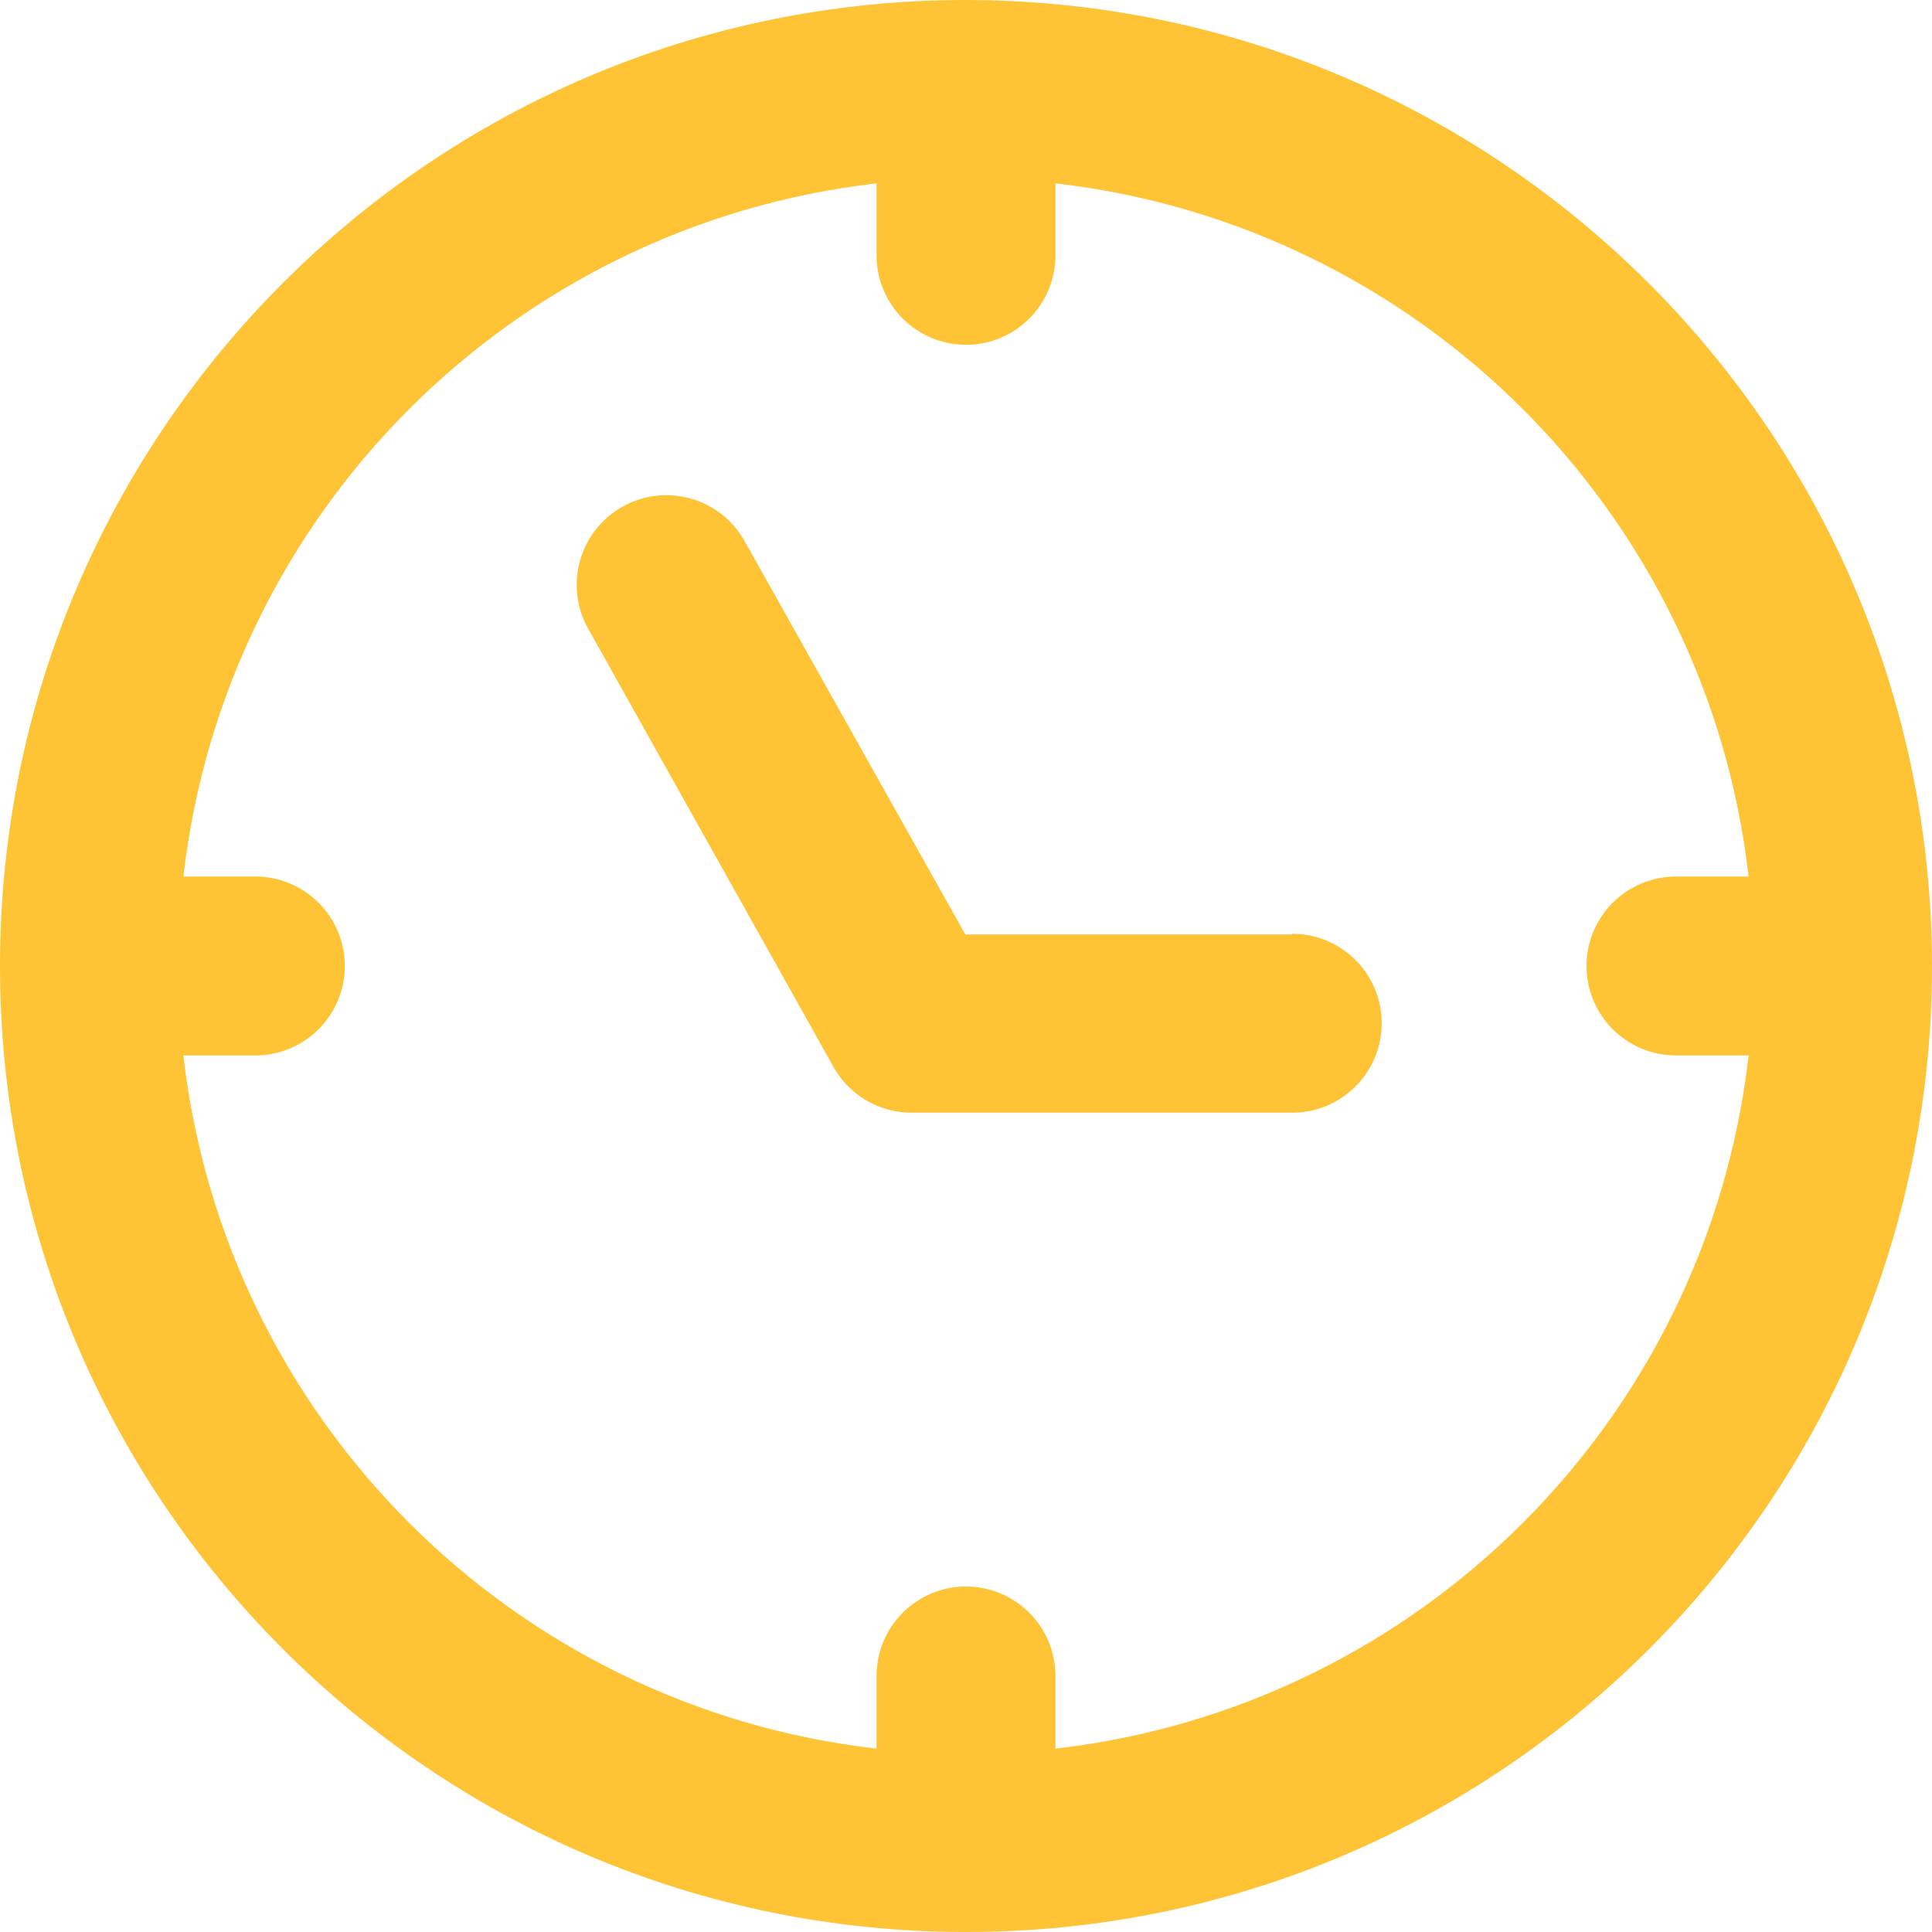
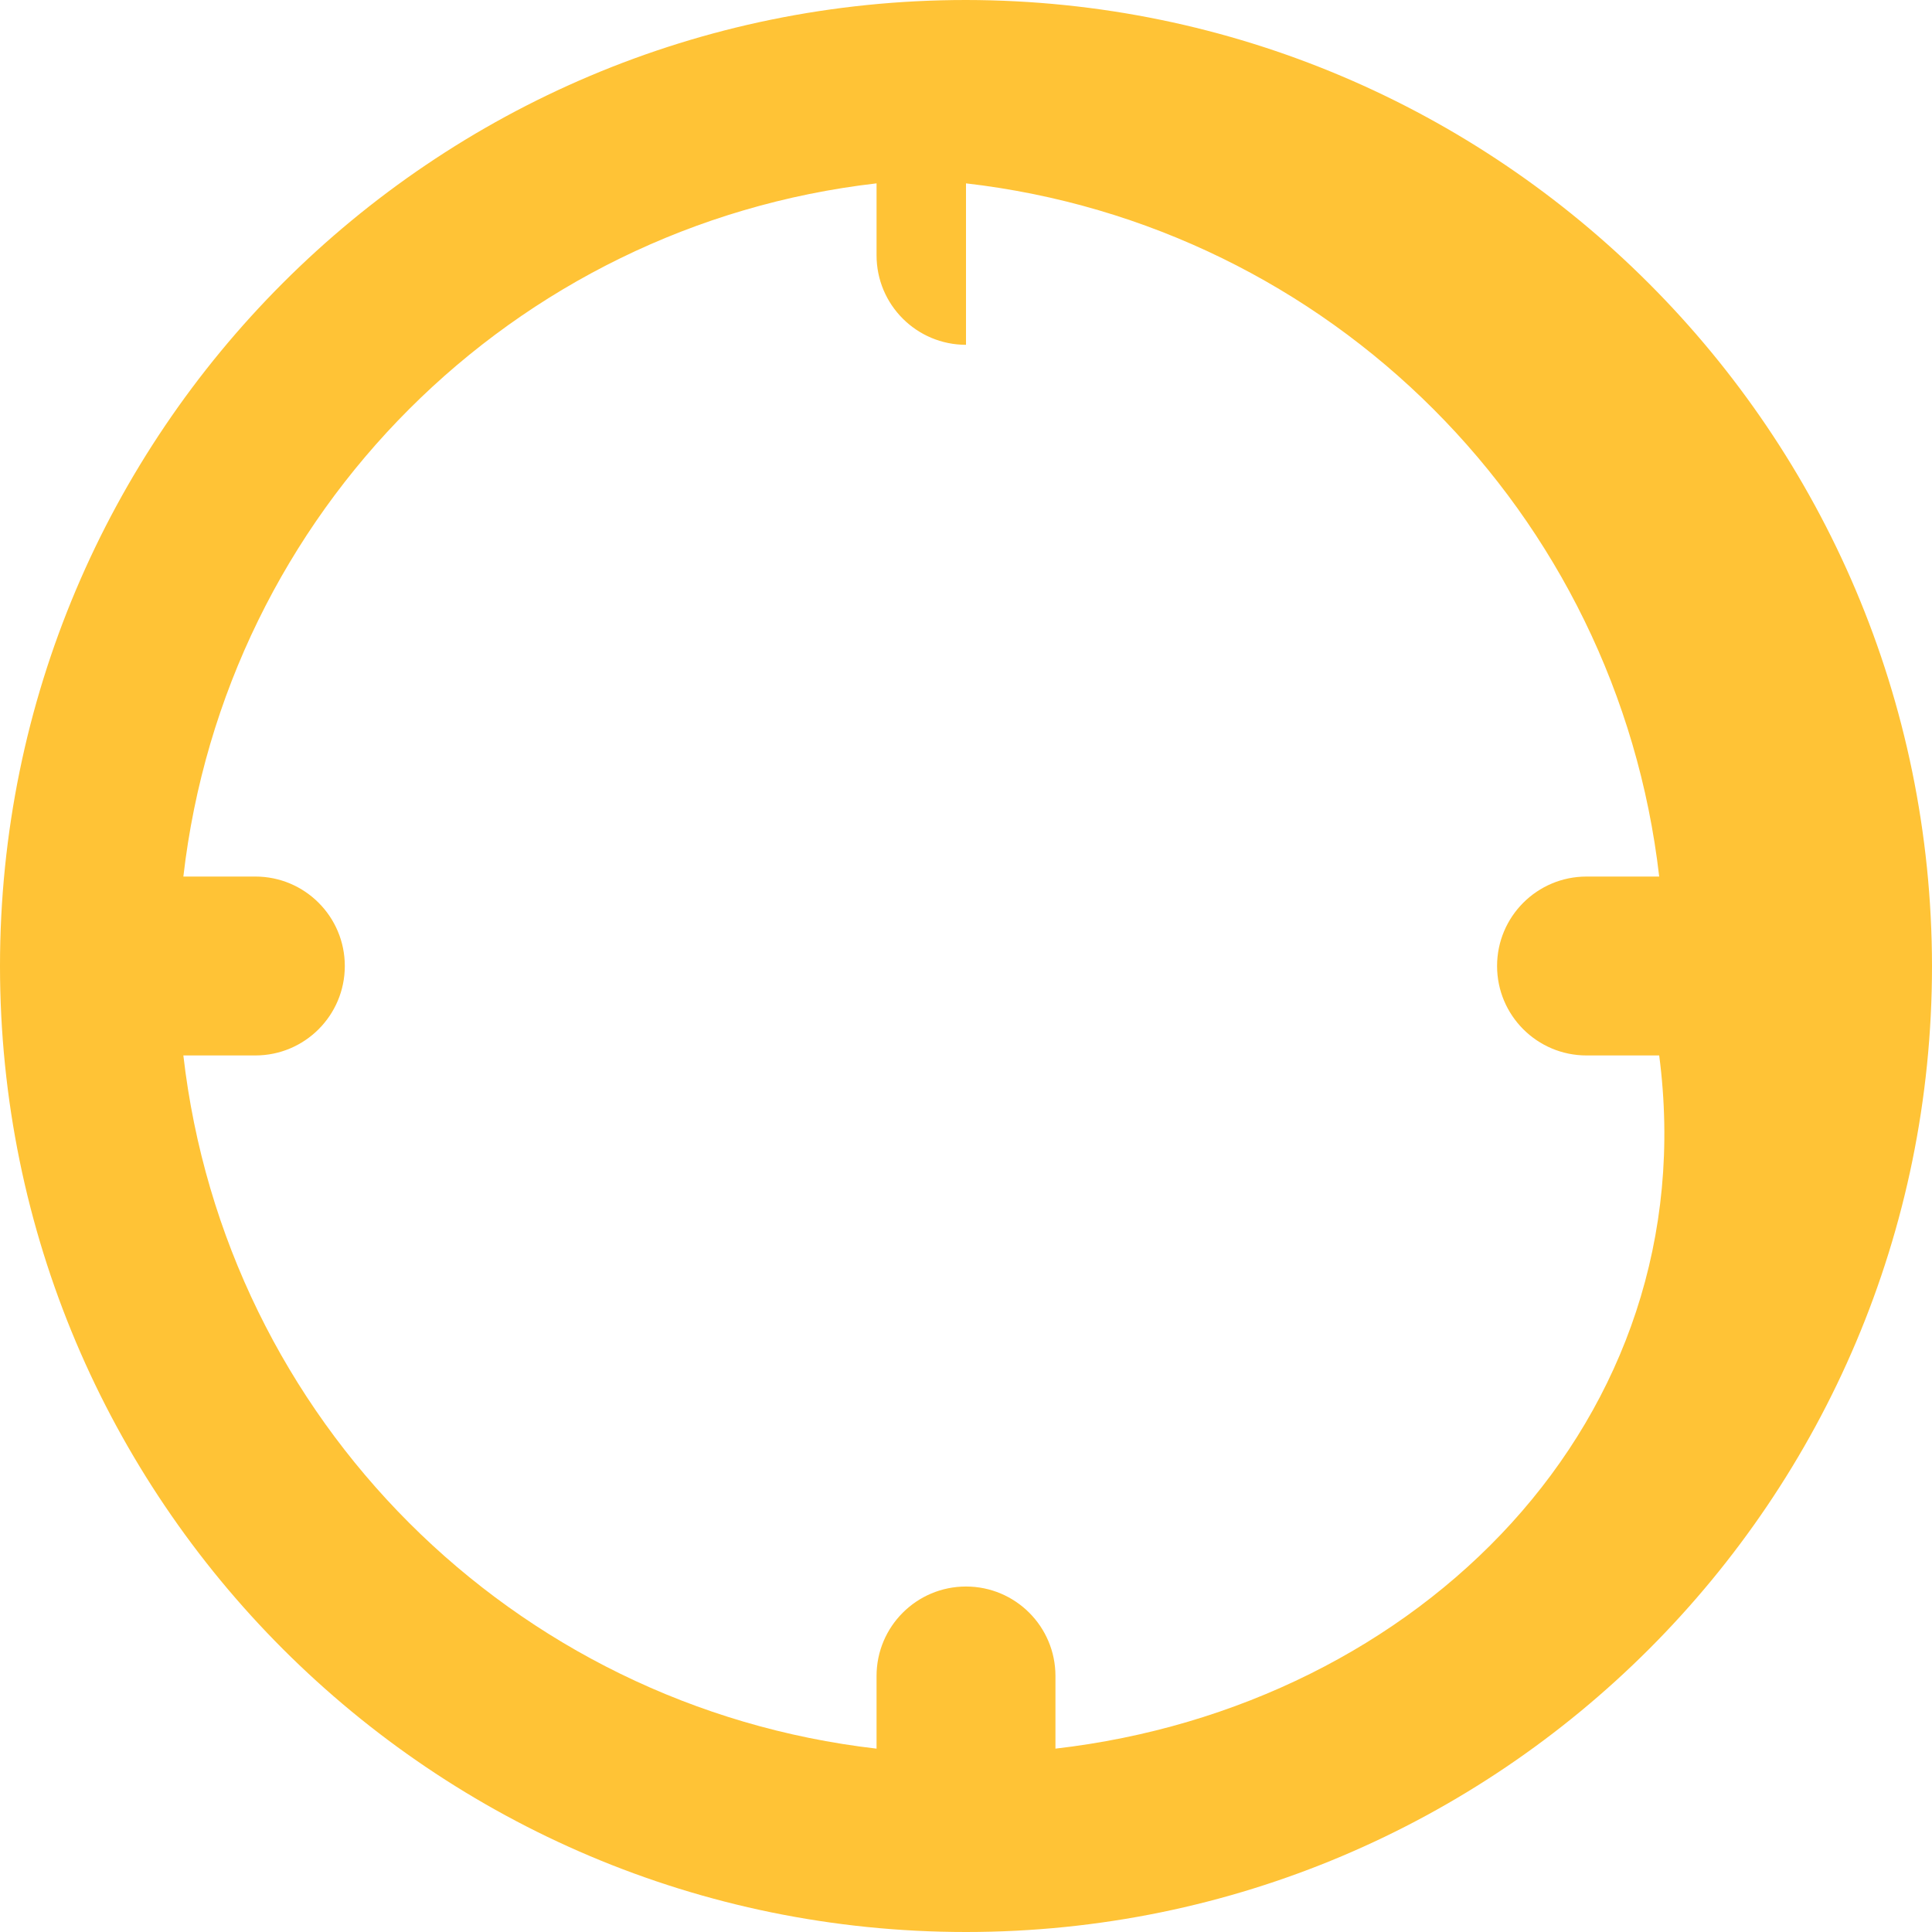
<svg xmlns="http://www.w3.org/2000/svg" version="1.1" id="Calque_1" x="0px" y="0px" viewBox="0 0 86.4 86.4" style="enable-background:new 0 0 86.4 86.4;" xml:space="preserve">
  <g>
-     <path style="fill:#FFC336;" d="M43.2,0C19.341,0,0,19.341,0,43.2s19.341,43.2,43.2,43.2s43.2-19.341,43.2-43.2l0,0   C86.372,19.353,67.047,0.028,43.2,0z M47.2,78.2v-3.25c0-2.209-1.791-4-4-4s-4,1.791-4,4v3.25   c-16.282-1.873-29.127-14.718-31-31h3.22c2.209,0,4-1.791,4-4s-1.791-4-4-4H8.2   c1.873-16.282,14.718-29.127,31-31v3.22c0,2.209,1.791,4,4,4s4-1.791,4-4V8.2   c16.282,1.873,29.127,14.718,31,31h-3.25c-2.209,0-4,1.791-4,4s1.791,4,4,4h3.25   C76.327,63.482,63.482,76.327,47.2,78.2z" />
-     <path style="fill:#FFC336;" d="M57.77,41.79L57.77,41.79h-14.6L33.3,24.2c-1.08-1.933-3.522-2.625-5.455-1.545   c-1.933,1.08-2.625,3.522-1.545,5.455l11,19.65c0.719,1.246,2.052,2.009,3.49,2l0,0h17c2.209,0,4-1.791,4-4   s-1.791-4-4-4L57.77,41.79z" />
+     <path style="fill:#FFC336;" d="M43.2,0C19.341,0,0,19.341,0,43.2s19.341,43.2,43.2,43.2s43.2-19.341,43.2-43.2l0,0   C86.372,19.353,67.047,0.028,43.2,0z M47.2,78.2v-3.25c0-2.209-1.791-4-4-4s-4,1.791-4,4v3.25   c-16.282-1.873-29.127-14.718-31-31h3.22c2.209,0,4-1.791,4-4s-1.791-4-4-4H8.2   c1.873-16.282,14.718-29.127,31-31v3.22c0,2.209,1.791,4,4,4V8.2   c16.282,1.873,29.127,14.718,31,31h-3.25c-2.209,0-4,1.791-4,4s1.791,4,4,4h3.25   C76.327,63.482,63.482,76.327,47.2,78.2z" />
  </g>
</svg>